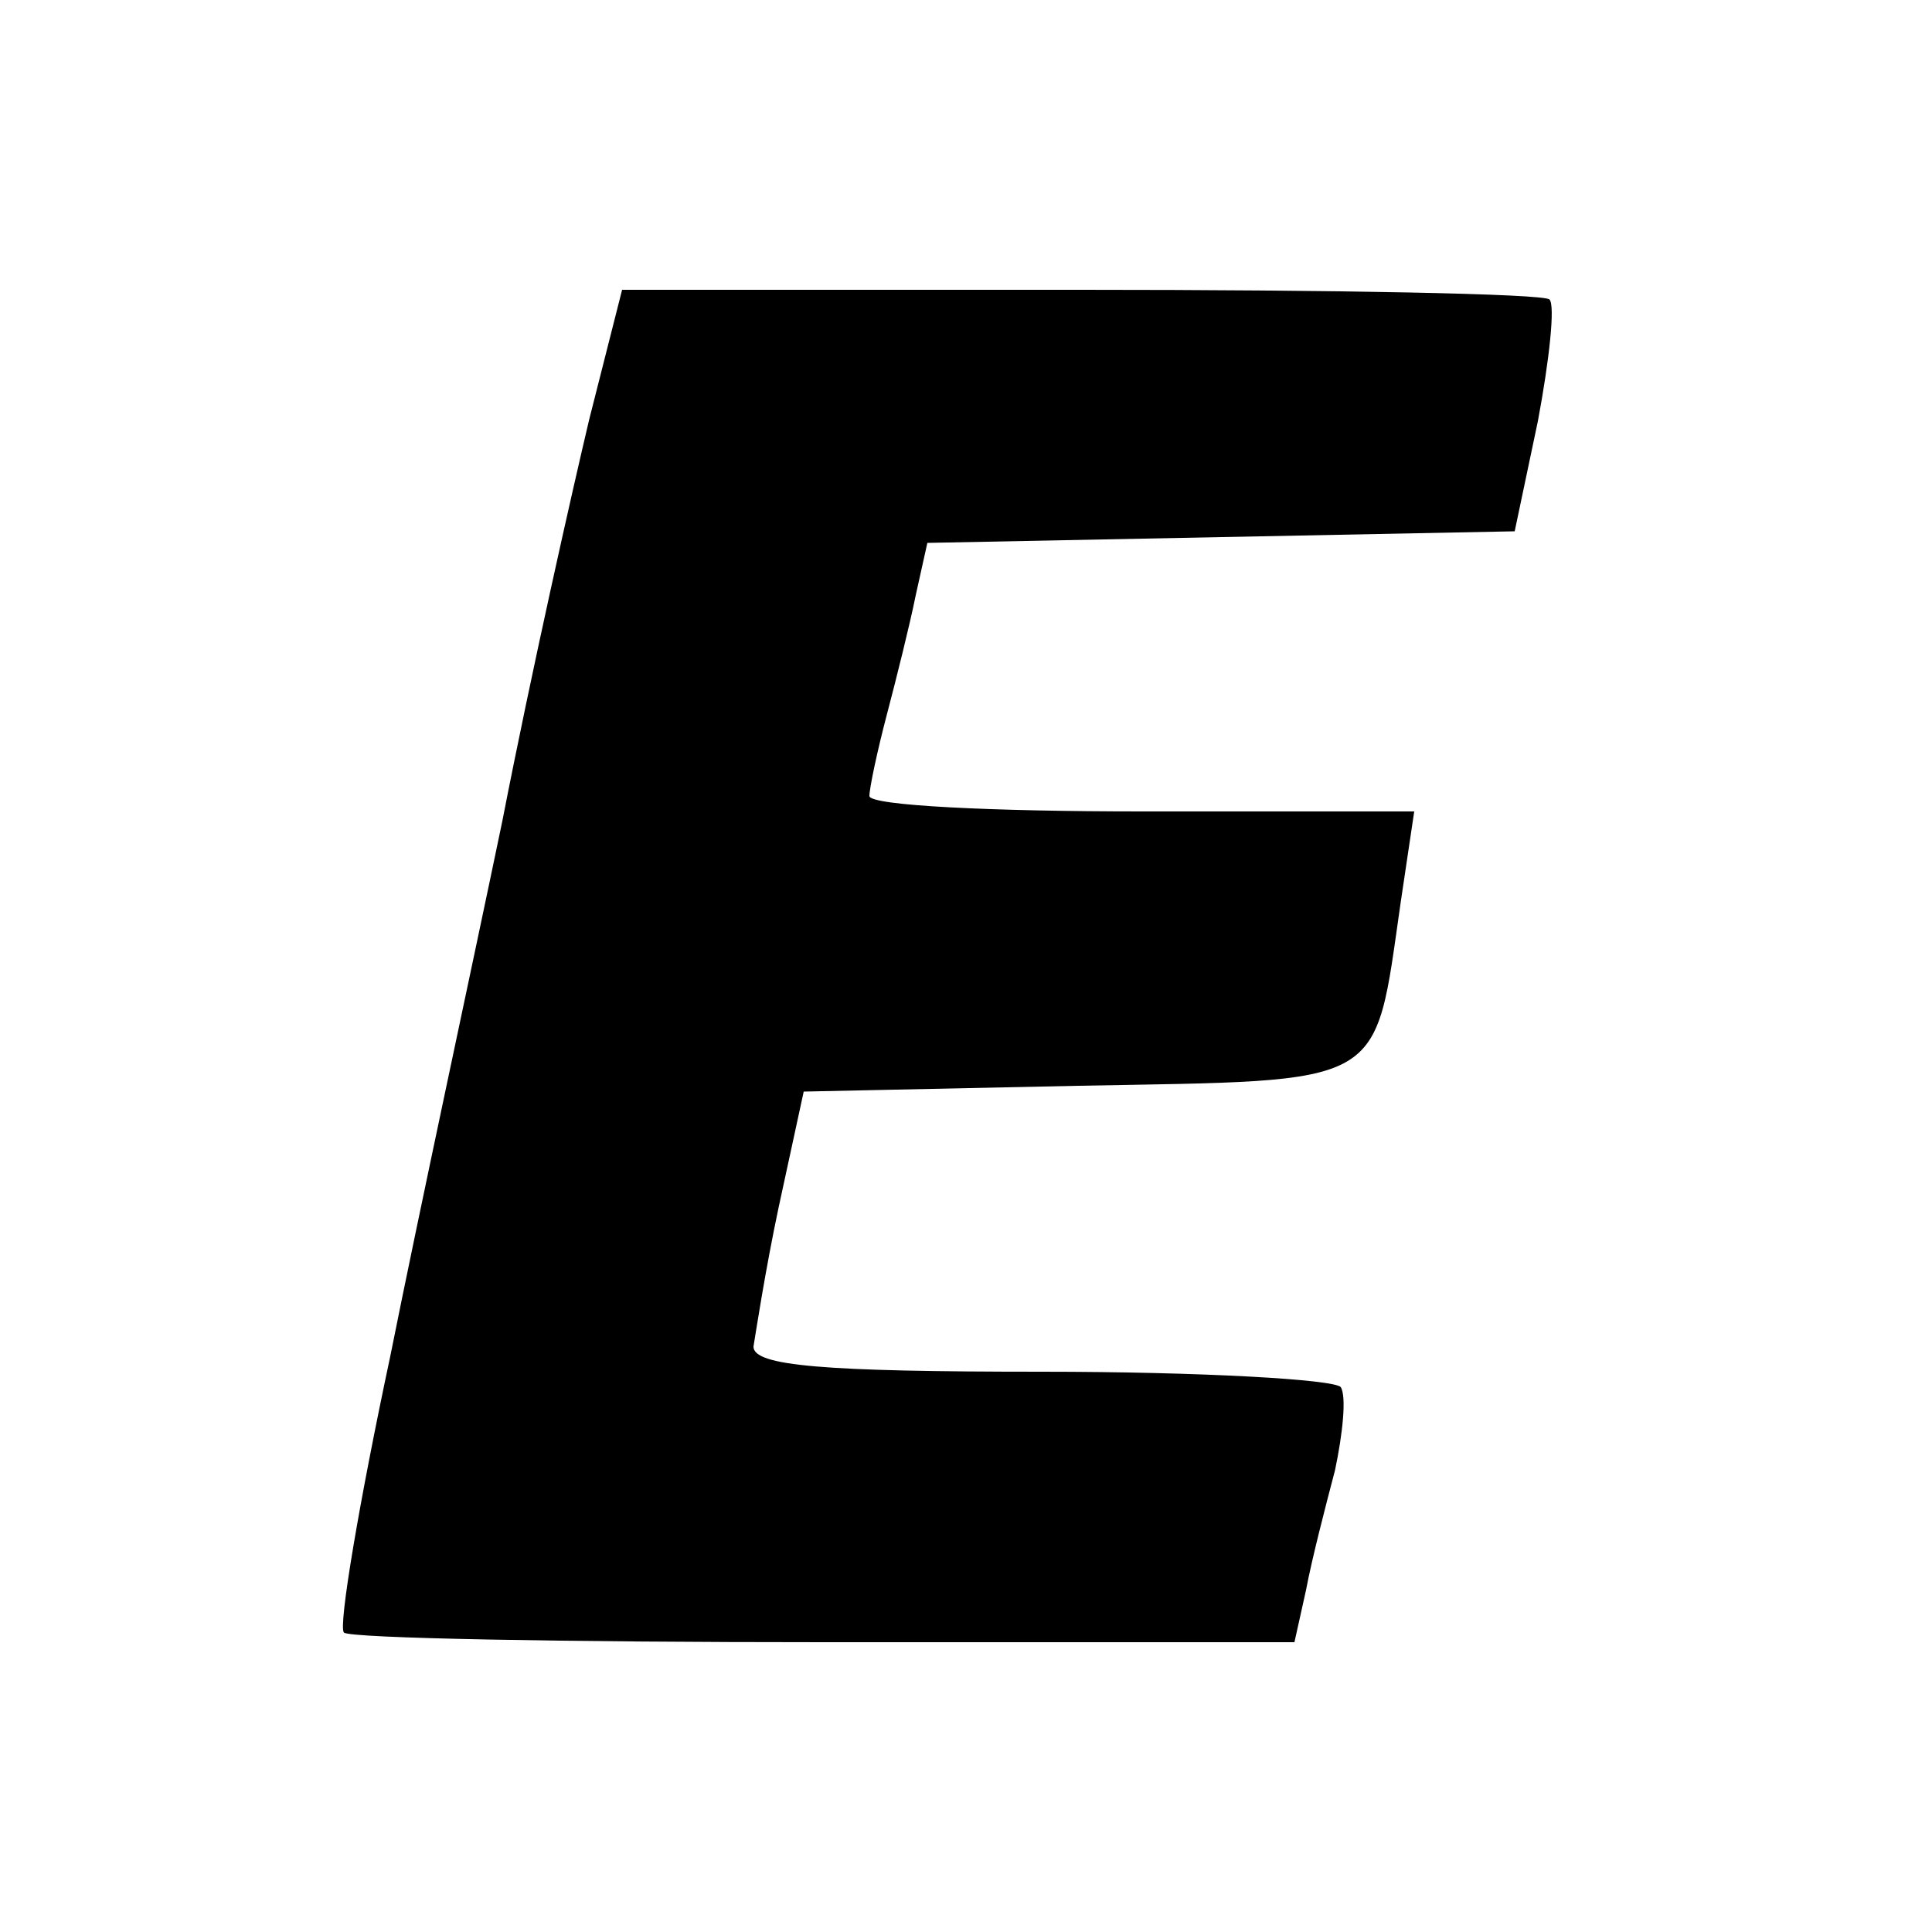
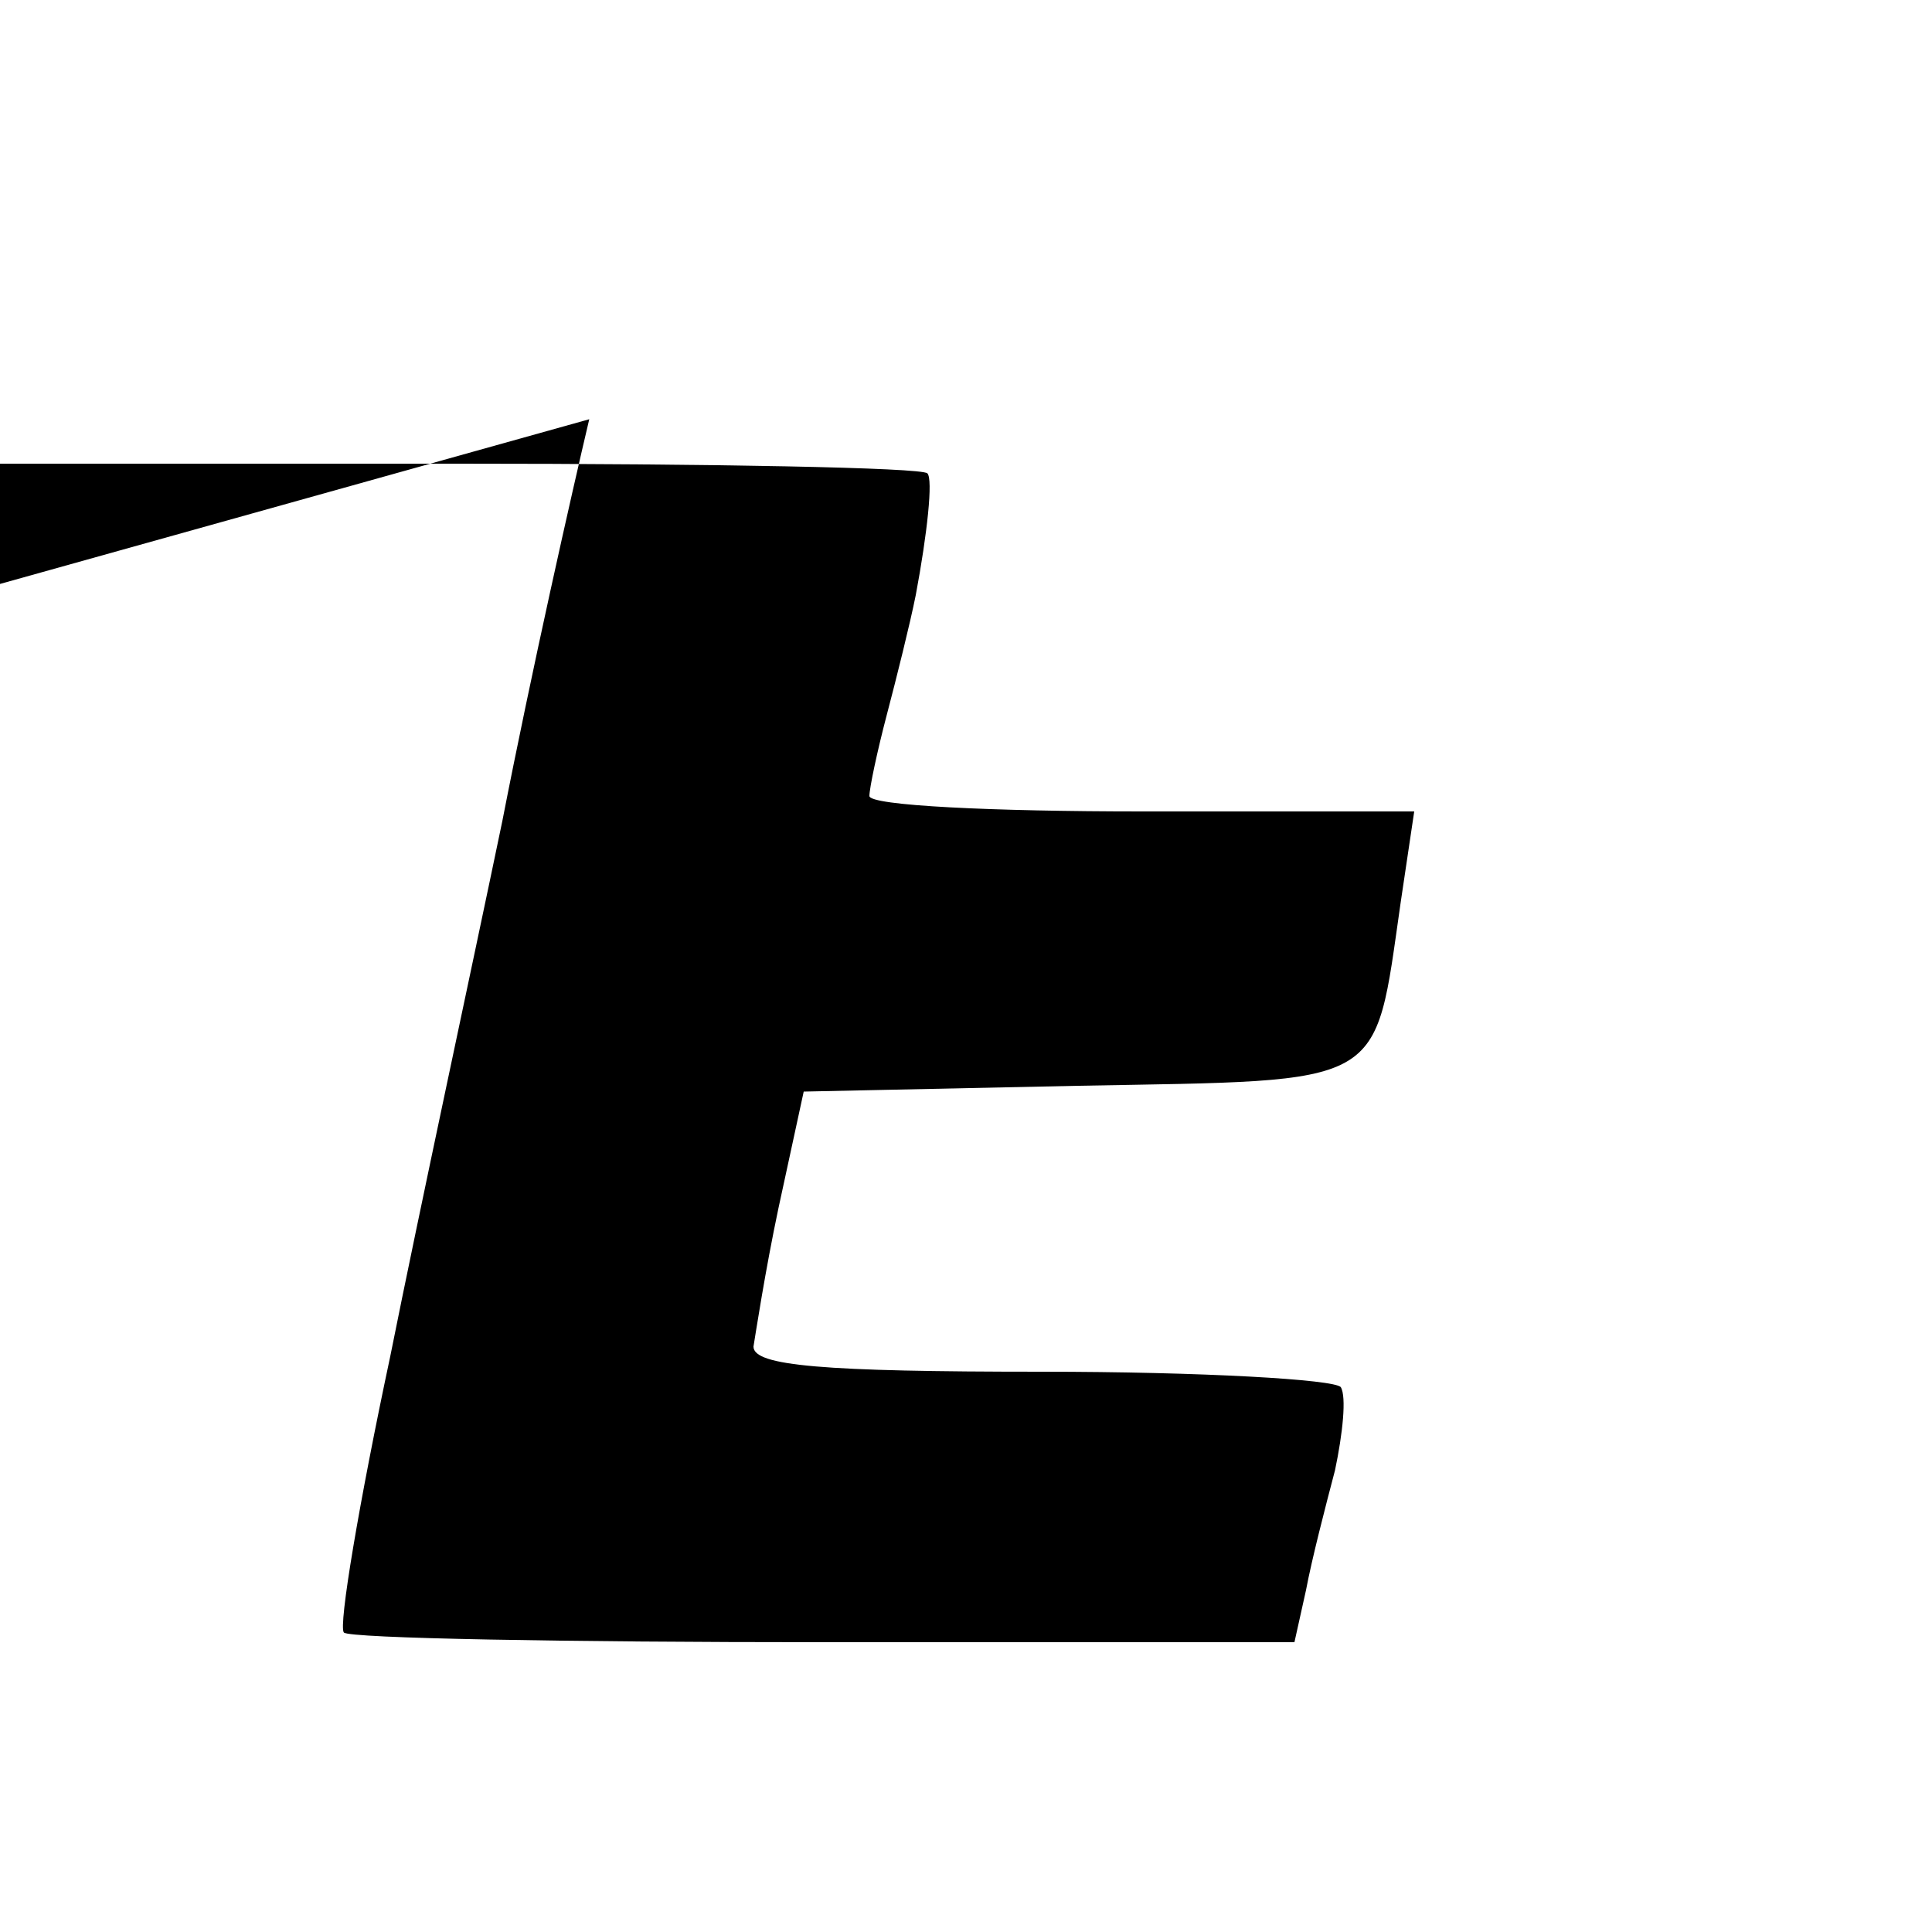
<svg xmlns="http://www.w3.org/2000/svg" version="1.0" width="100pt" height="100pt" viewBox="0 0 100 100" preserveAspectRatio="xMidYMid meet">
  <g transform="translate(0,100) scale(0.1,-0.1)" fill="#000000" stroke="none">
-     <path d="M305 783 c-9 -38 -30 -131 -45 -208 -16 -77 -43 -202 -58 -277 -16 -75 -27 -140 -24 -143 3 -3 115 -5 248 -5 l244 0 6 27 c3 16 10 43 15 62 4 19 6 38 3 43 -3 4 -72 8 -155 8 -113 0 -149 3 -149 13 1 6 6 39 13 72 l13 60 142 3 c161 3 153 -2 167 95 l7 47 -141 0 c-77 0 -141 3 -141 8 0 4 4 23 9 42 5 19 12 47 15 62 l6 27 152 3 152 3 12 57 c6 32 9 60 6 63 -3 3 -112 5 -242 5 l-238 0 -17 -67z" />
+     <path d="M305 783 c-9 -38 -30 -131 -45 -208 -16 -77 -43 -202 -58 -277 -16 -75 -27 -140 -24 -143 3 -3 115 -5 248 -5 l244 0 6 27 c3 16 10 43 15 62 4 19 6 38 3 43 -3 4 -72 8 -155 8 -113 0 -149 3 -149 13 1 6 6 39 13 72 l13 60 142 3 c161 3 153 -2 167 95 l7 47 -141 0 c-77 0 -141 3 -141 8 0 4 4 23 9 42 5 19 12 47 15 62 c6 32 9 60 6 63 -3 3 -112 5 -242 5 l-238 0 -17 -67z" />
  </g>
</svg>